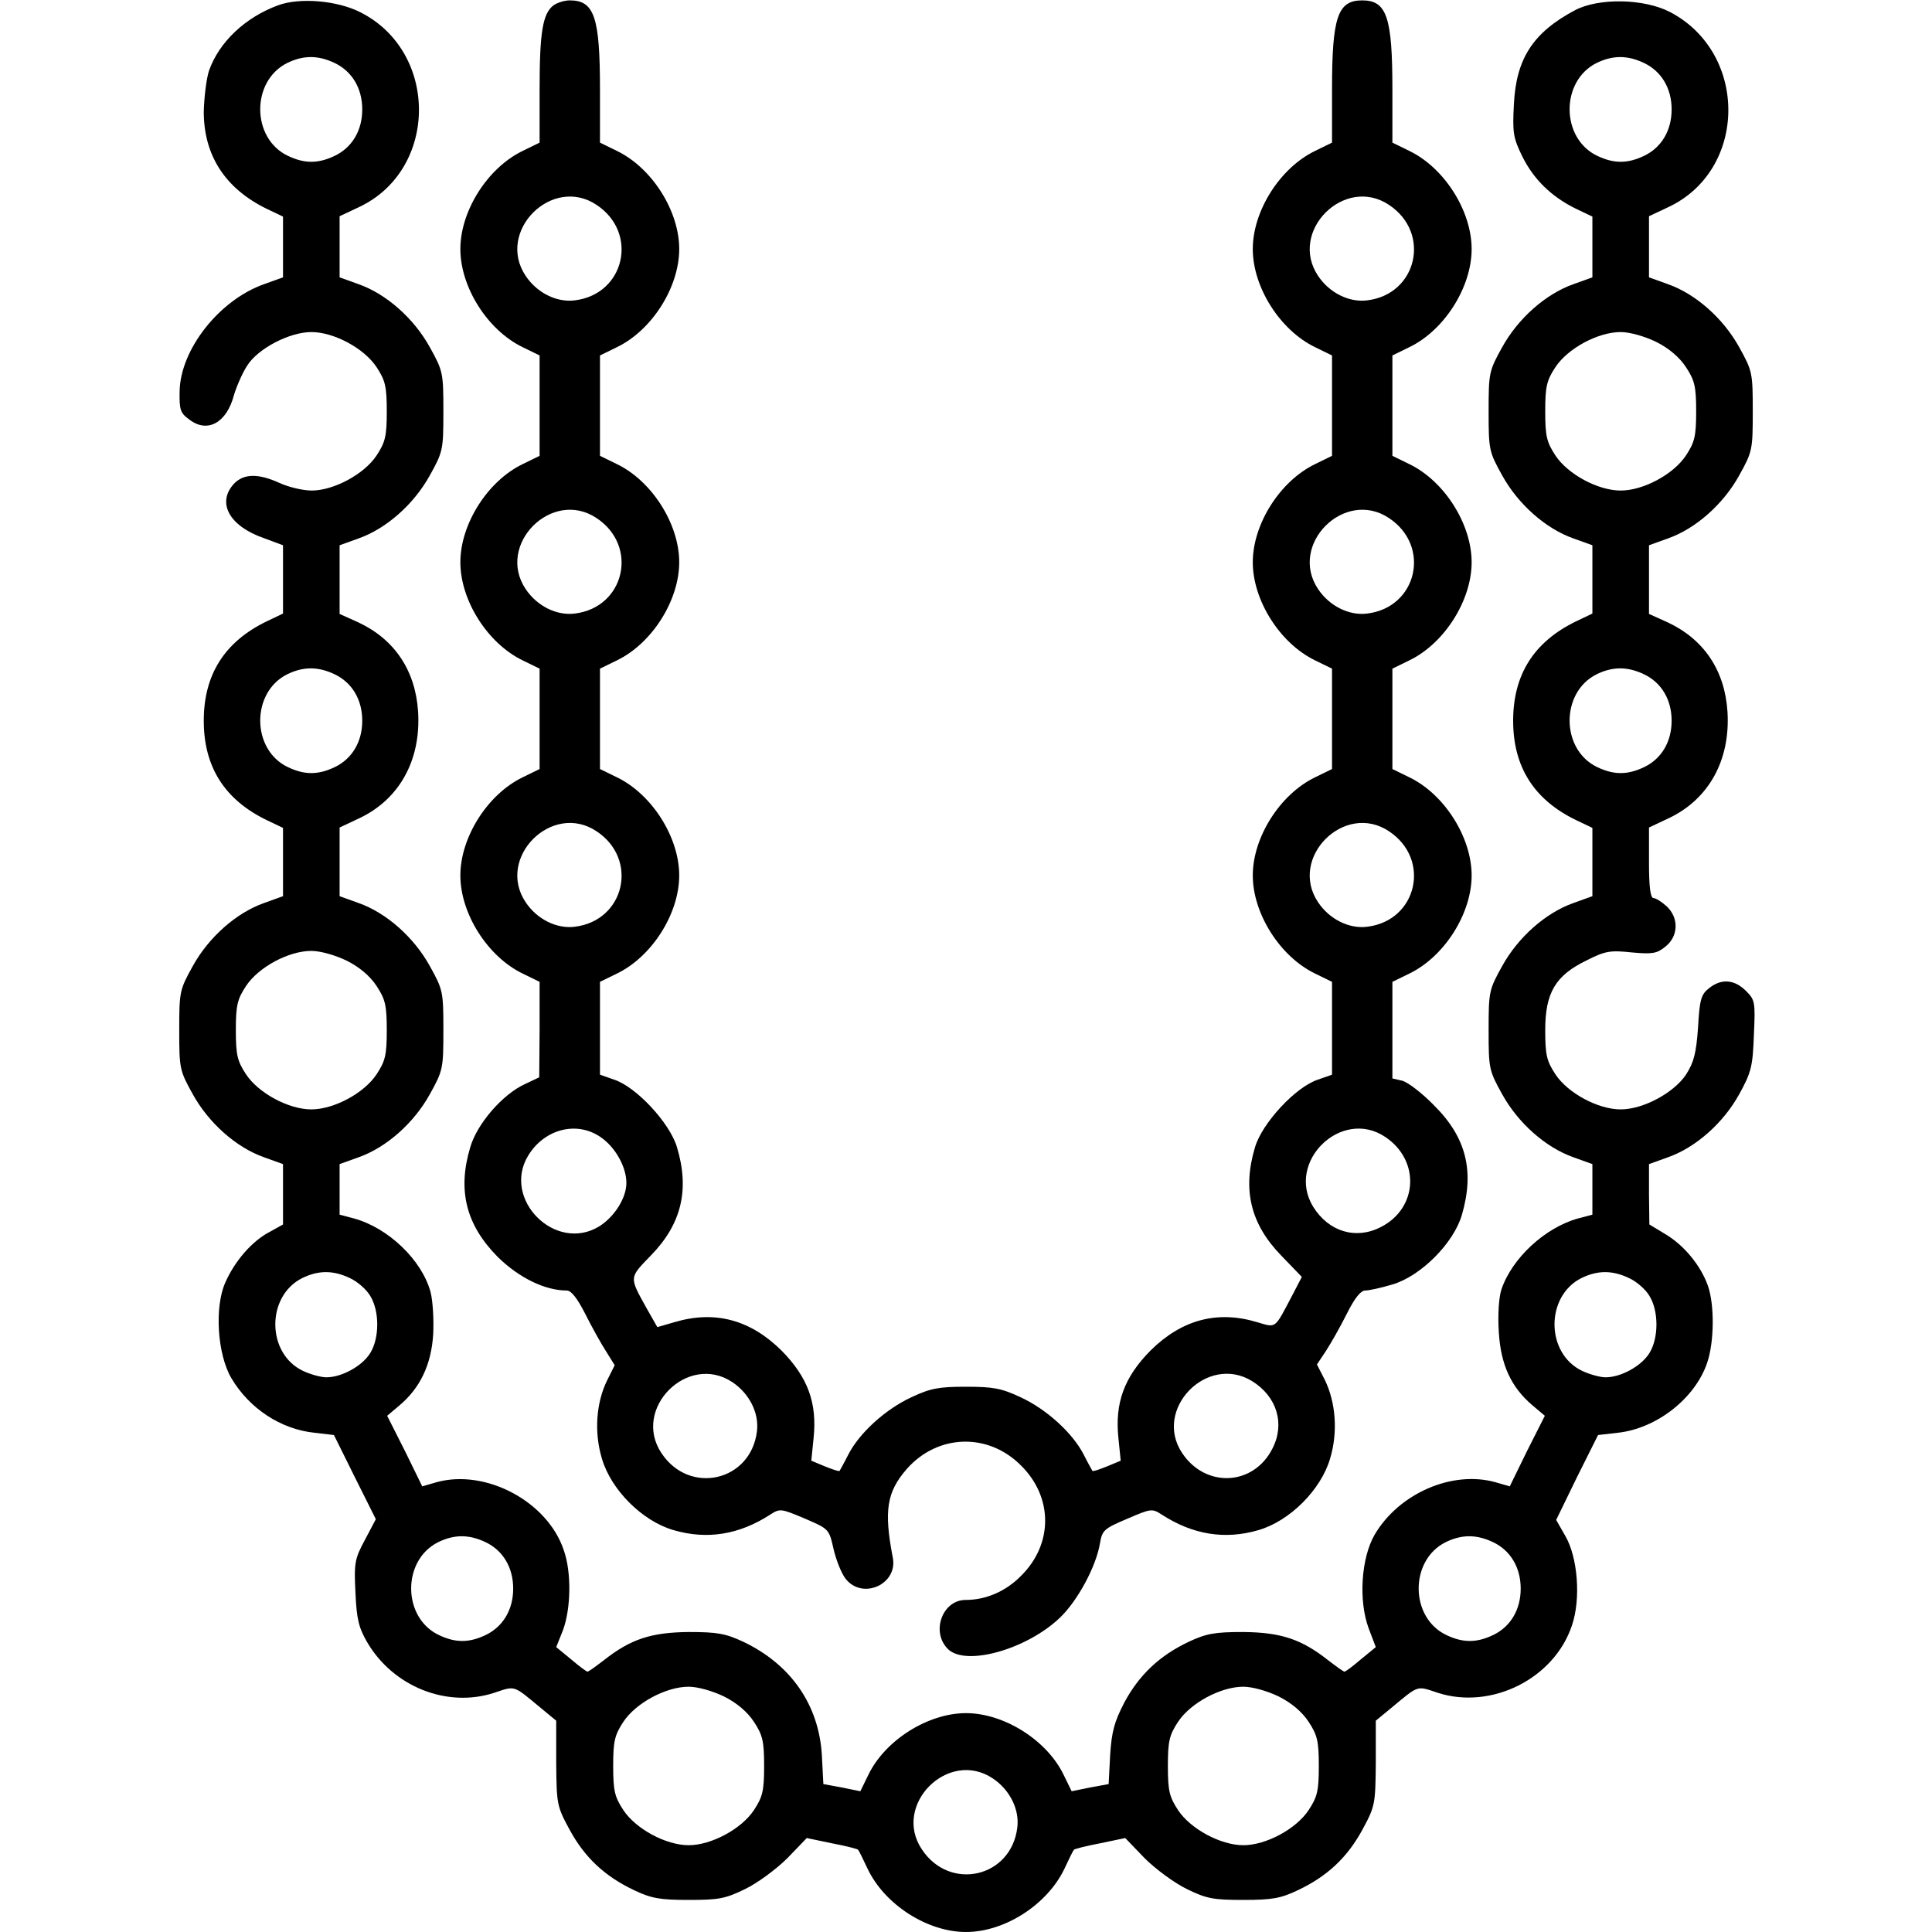
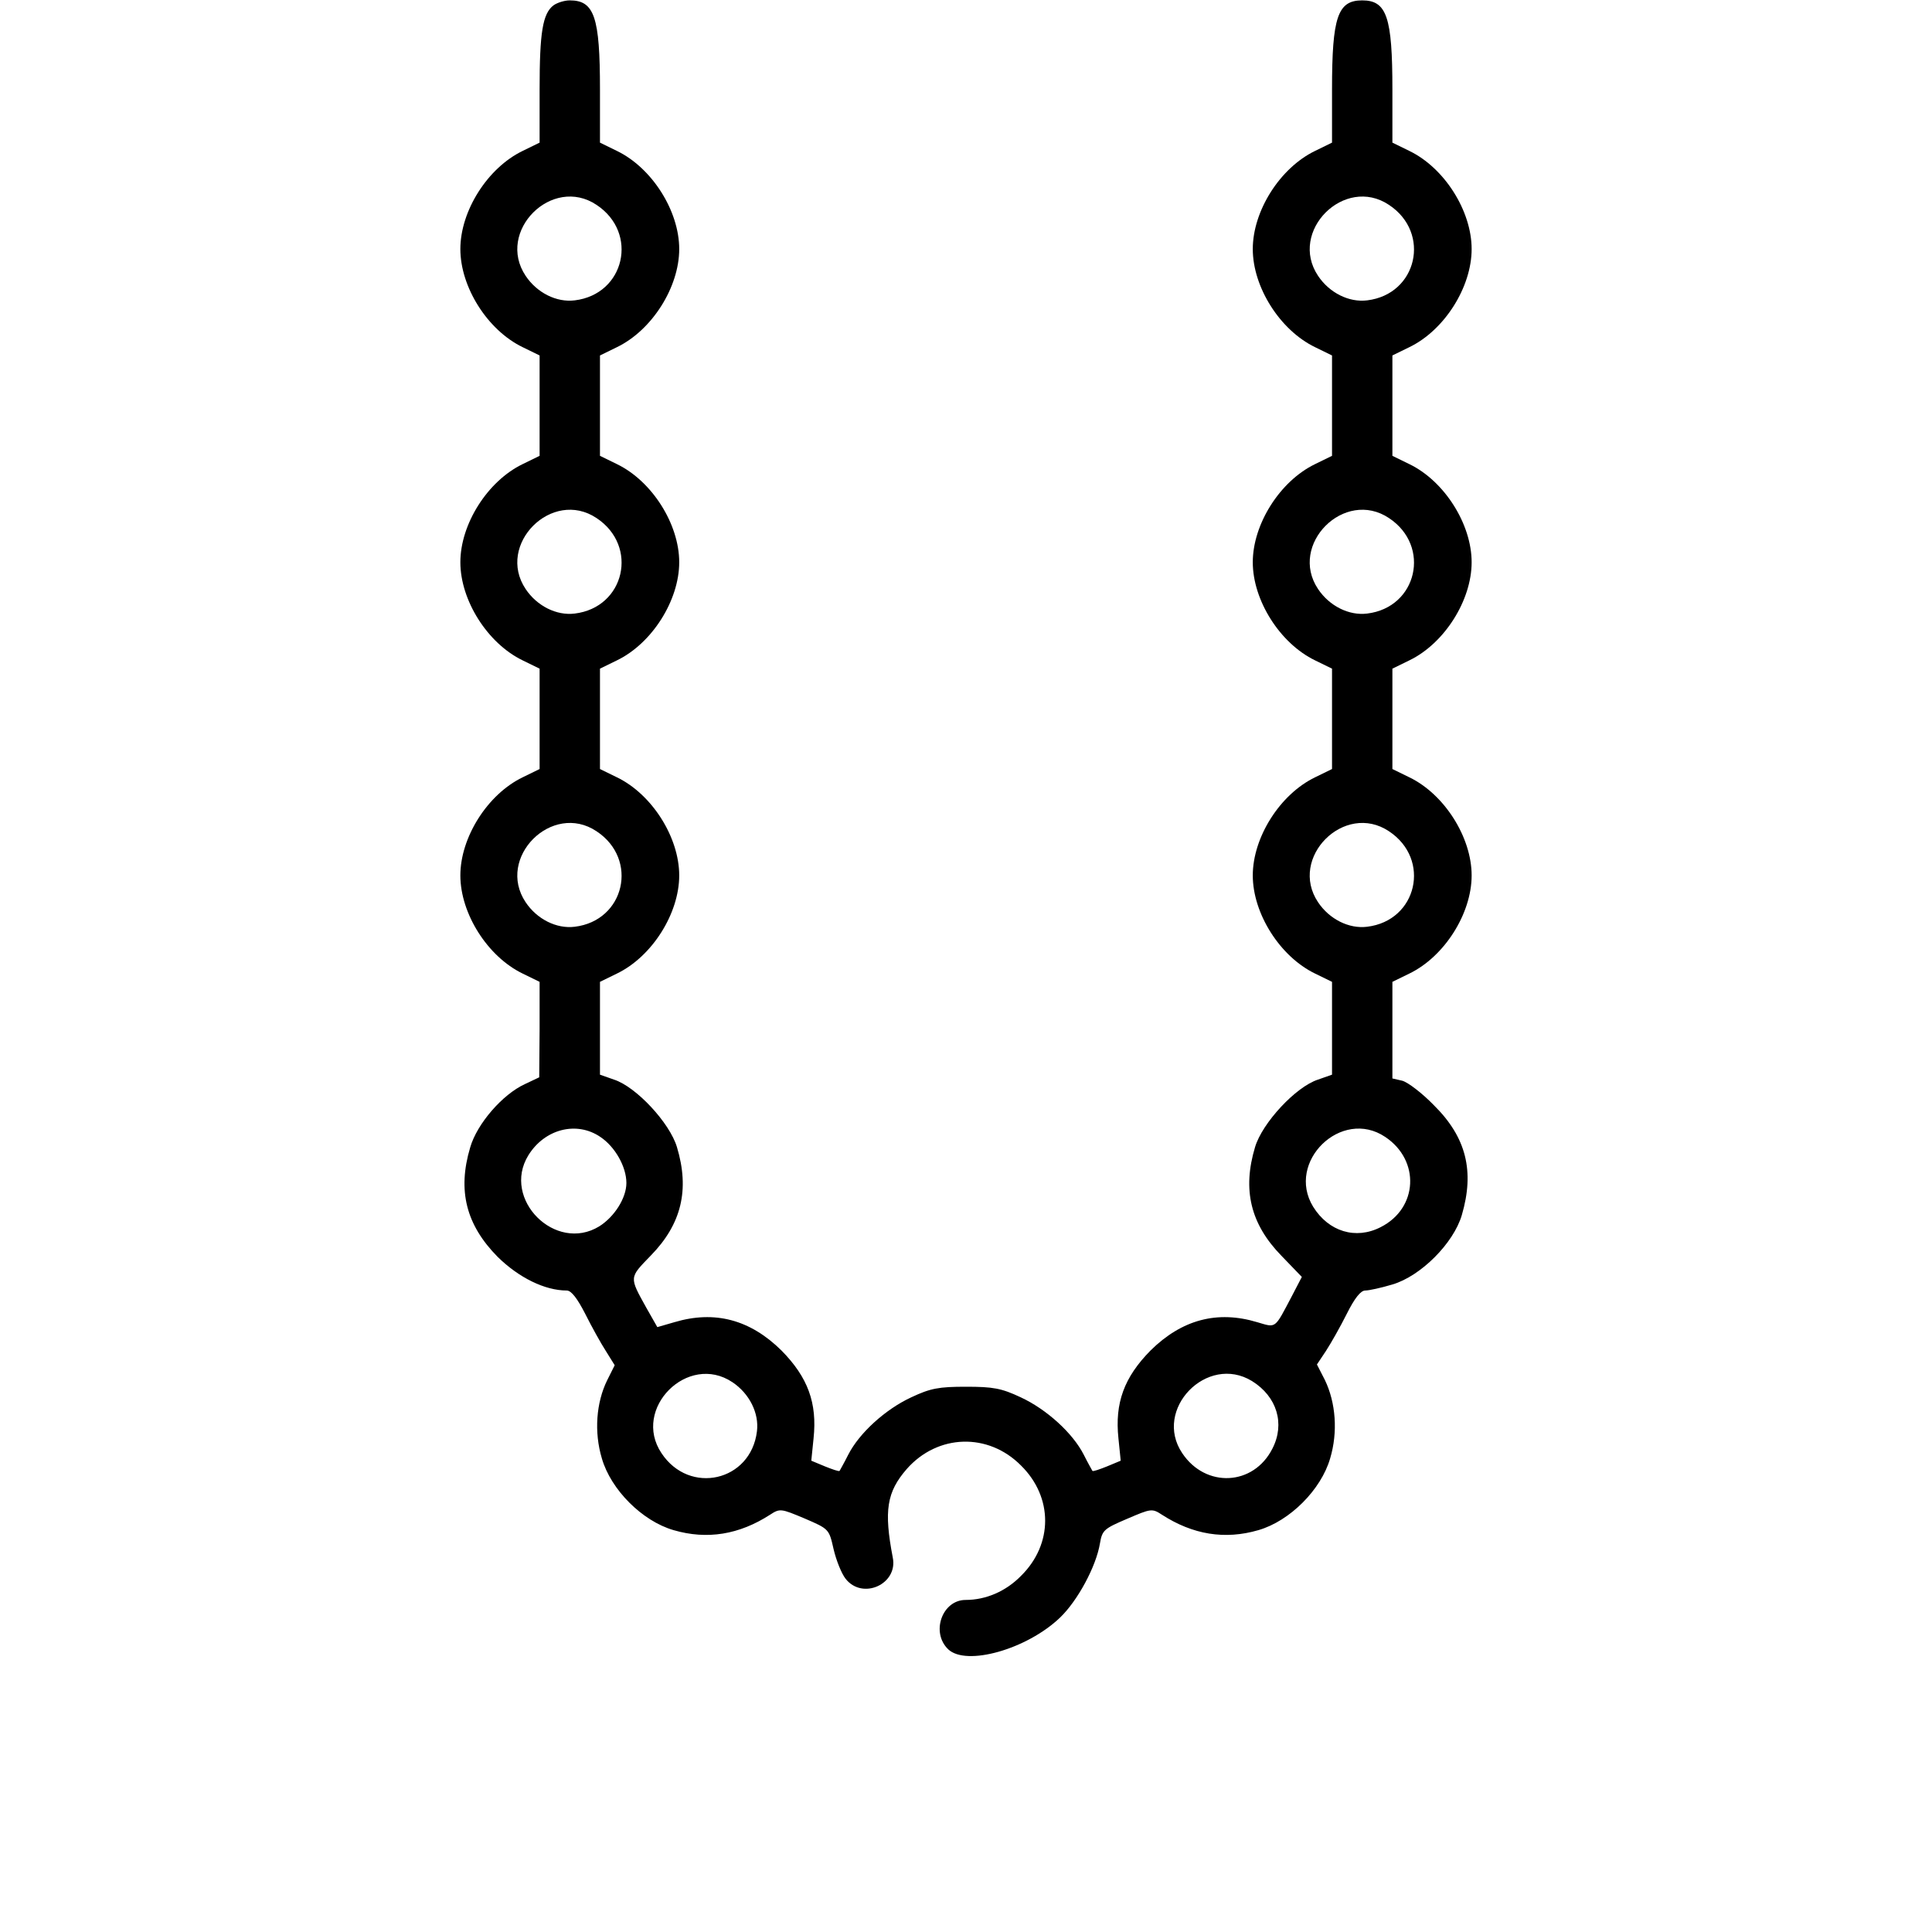
<svg xmlns="http://www.w3.org/2000/svg" version="1.0" width="512pt" height="512pt" viewBox="0 0 512 512" preserveAspectRatio="xMidYMid meet">
  <g transform="translate(0,512) scale(0.1,-0.1)" fill="#000000" stroke="none">
-     <path d="M737 5106 c-87 -32 -156 -97 -183 -173 -7 -21 -13 -70 -14 -109 0 -115 56 -203 166 -257 l44 -21 0 -81 0 -80 -50 -18 c-119 -42 -222 -173 -224 -284 -1 -49 2 -58 26 -75 48 -37 99 -8 118 65 7 23 22 58 35 78 29 46 113 89 170 89 60 0 140 -43 173 -93 23 -35 27 -51 27 -117 0 -66 -4 -82 -27 -117 -33 -50 -114 -93 -172 -93 -23 0 -61 9 -85 20 -57 26 -95 25 -121 -2 -46 -50 -13 -112 79 -144 l51 -19 0 -90 0 -91 -44 -21 c-111 -54 -166 -141 -166 -263 0 -122 55 -209 166 -263 l44 -21 0 -91 0 -90 -50 -18 c-74 -26 -147 -91 -189 -167 -35 -63 -36 -68 -36 -170 0 -102 1 -107 36 -170 42 -76 115 -141 189 -167 l50 -18 0 -80 0 -80 -36 -20 c-46 -24 -92 -77 -117 -134 -29 -65 -21 -190 16 -253 47 -80 131 -136 221 -145 l51 -6 55 -111 56 -112 -29 -55 c-27 -50 -29 -61 -25 -140 3 -70 9 -93 31 -131 69 -118 212 -175 337 -134 57 19 49 21 124 -41 l40 -33 0 -113 c1 -108 2 -114 35 -175 40 -74 93 -124 171 -161 46 -22 69 -26 145 -26 79 0 97 3 150 29 33 16 83 53 112 82 l51 53 67 -14 c37 -7 68 -15 69 -17 2 -2 13 -24 25 -50 45 -95 158 -168 261 -168 103 0 216 73 261 168 12 26 23 48 25 50 1 2 32 10 69 17 l67 14 51 -53 c29 -29 79 -66 112 -82 53 -26 71 -29 150 -29 76 0 99 4 145 26 78 37 131 87 171 161 33 61 34 67 35 175 l0 113 40 33 c75 62 67 60 124 41 142 -46 309 37 356 179 24 71 15 181 -18 237 l-24 42 55 113 56 112 52 6 c103 11 205 91 237 185 19 55 20 154 2 205 -19 53 -62 106 -112 136 l-43 26 -1 80 0 80 50 18 c74 26 147 91 189 167 32 58 36 74 39 157 4 88 3 93 -21 117 -31 31 -66 33 -98 7 -21 -16 -25 -31 -29 -104 -5 -69 -11 -92 -32 -125 -33 -49 -114 -92 -173 -92 -60 0 -140 43 -173 93 -23 35 -27 51 -27 117 0 99 27 145 110 185 49 25 63 27 119 21 55 -5 67 -3 89 15 35 27 37 76 4 107 -13 12 -29 22 -35 22 -8 0 -12 28 -12 93 l0 94 51 24 c107 50 165 154 157 283 -7 109 -62 191 -157 236 l-51 23 0 91 0 91 50 18 c74 26 147 91 189 167 35 63 36 68 36 170 0 102 -1 107 -36 170 -42 76 -115 141 -189 167 l-50 18 0 81 0 81 51 24 c210 98 213 408 5 517 -69 36 -189 38 -252 5 -111 -59 -156 -128 -162 -249 -4 -75 -2 -89 22 -138 30 -61 77 -107 142 -139 l44 -21 0 -81 0 -80 -50 -18 c-74 -26 -147 -91 -189 -167 -35 -63 -36 -68 -36 -170 0 -102 1 -107 36 -170 42 -76 115 -141 189 -167 l50 -18 0 -90 0 -91 -44 -21 c-111 -54 -166 -141 -166 -263 0 -122 55 -209 166 -263 l44 -21 0 -91 0 -90 -50 -18 c-74 -26 -147 -91 -189 -167 -35 -63 -36 -68 -36 -170 0 -102 1 -107 36 -170 42 -76 115 -141 189 -167 l50 -18 0 -67 0 -67 -38 -10 c-87 -24 -175 -105 -203 -188 -7 -21 -10 -68 -7 -113 5 -87 33 -147 90 -195 l32 -27 -47 -93 -46 -94 -38 11 c-115 32 -256 -30 -320 -139 -36 -62 -43 -175 -16 -248 l19 -50 -39 -32 c-21 -18 -41 -33 -44 -33 -3 0 -22 14 -43 30 -71 56 -125 74 -225 75 -76 0 -98 -4 -145 -26 -78 -37 -131 -88 -170 -160 -27 -52 -34 -78 -38 -140 l-4 -77 -49 -9 -49 -10 -21 43 c-44 92 -158 164 -259 164 -101 0 -215 -72 -259 -164 l-21 -43 -49 10 -49 9 -4 77 c-8 133 -82 240 -208 300 -47 22 -69 26 -145 26 -100 -1 -154 -19 -225 -75 -21 -16 -40 -30 -43 -30 -3 0 -23 15 -44 33 l-39 32 18 45 c21 57 23 153 2 212 -43 129 -207 216 -337 180 l-38 -11 -46 94 -47 93 32 27 c55 46 85 108 90 189 2 39 -1 89 -7 112 -23 85 -112 170 -203 195 l-38 10 0 67 0 67 50 18 c74 26 147 91 189 167 35 63 36 68 36 170 0 102 -1 107 -36 170 -42 76 -115 141 -189 167 l-50 18 0 91 0 91 51 24 c107 50 165 154 157 283 -7 109 -62 191 -157 236 l-51 23 0 91 0 91 50 18 c74 26 147 91 189 167 35 63 36 68 36 170 0 102 -1 107 -36 170 -42 76 -115 141 -189 167 l-50 18 0 81 0 81 51 24 c210 98 213 410 5 516 -62 32 -162 40 -219 19z m150 -153 c46 -22 73 -67 73 -123 0 -56 -27 -101 -73 -123 -44 -21 -80 -21 -124 0 -97 46 -98 198 -2 246 43 21 82 21 126 0z m3470 0 c46 -22 73 -67 73 -123 0 -56 -27 -101 -73 -123 -44 -21 -80 -21 -124 0 -97 46 -98 198 -2 246 43 21 82 21 126 0z m32 -739 c34 -17 62 -41 79 -67 23 -35 27 -51 27 -117 0 -66 -4 -82 -27 -117 -33 -50 -113 -93 -173 -93 -60 0 -140 43 -173 93 -23 35 -27 51 -27 117 0 66 4 82 27 117 33 50 113 93 173 93 24 0 63 -11 94 -26z m-3502 -881 c46 -22 73 -67 73 -123 0 -56 -27 -101 -73 -123 -44 -21 -80 -21 -124 0 -97 46 -98 198 -2 246 43 21 82 21 126 0z m3470 0 c46 -22 73 -67 73 -123 0 -56 -27 -101 -73 -123 -44 -21 -80 -21 -124 0 -97 46 -98 198 -2 246 43 21 82 21 126 0z m-3438 -759 c34 -17 62 -41 79 -67 23 -35 27 -51 27 -117 0 -66 -4 -82 -27 -117 -33 -50 -113 -93 -173 -93 -60 0 -140 43 -173 93 -23 35 -27 51 -27 117 0 66 4 82 27 117 33 50 113 93 173 93 24 0 63 -11 94 -26z m8 -841 c20 -9 44 -30 54 -47 25 -40 25 -112 0 -152 -21 -34 -75 -64 -116 -64 -15 0 -43 8 -62 17 -97 46 -98 198 -2 246 43 21 82 21 126 0z m3390 0 c20 -9 44 -30 54 -47 25 -40 25 -112 0 -152 -21 -34 -75 -64 -116 -64 -15 0 -43 8 -62 17 -97 46 -98 198 -2 246 43 21 82 21 126 0z m-3030 -700 c46 -22 73 -67 73 -123 0 -56 -27 -101 -73 -123 -44 -21 -80 -21 -124 0 -97 46 -98 198 -2 246 43 21 82 21 126 0z m2670 0 c46 -22 73 -67 73 -123 0 -56 -27 -101 -73 -123 -44 -21 -80 -21 -124 0 -97 46 -98 198 -2 246 43 21 82 21 126 0z m-2038 -409 c34 -17 62 -41 79 -67 23 -35 27 -51 27 -117 0 -66 -4 -82 -27 -117 -33 -50 -113 -93 -173 -93 -60 0 -140 43 -173 93 -23 35 -27 51 -27 117 0 66 4 82 27 117 33 50 113 93 173 93 24 0 63 -11 94 -26z m1470 0 c34 -17 62 -41 79 -67 23 -35 27 -51 27 -117 0 -66 -4 -82 -27 -117 -33 -50 -113 -93 -173 -93 -60 0 -140 43 -173 93 -23 35 -27 51 -27 117 0 66 4 82 27 117 33 50 113 93 173 93 24 0 63 -11 94 -26z m-758 -217 c45 -30 71 -82 65 -130 -16 -133 -179 -170 -253 -58 -79 118 70 267 188 188z" />
    <path d="M1467 5106 c-29 -22 -37 -72 -37 -223 l0 -141 -45 -22 c-93 -45 -165 -159 -165 -260 0 -101 72 -215 165 -260 l45 -22 0 -133 0 -133 -45 -22 c-93 -45 -165 -159 -165 -260 0 -101 72 -215 165 -260 l45 -22 0 -133 0 -133 -45 -22 c-93 -45 -165 -159 -165 -260 0 -101 72 -215 165 -260 l45 -22 0 -126 -1 -127 -38 -18 c-59 -27 -127 -105 -145 -168 -34 -114 -11 -205 73 -290 56 -55 125 -89 183 -89 12 0 28 -21 49 -62 17 -34 42 -79 55 -99 l23 -37 -20 -40 c-29 -59 -35 -137 -14 -207 24 -83 107 -166 190 -190 89 -26 174 -12 256 41 26 17 29 16 91 -10 65 -28 65 -28 77 -81 7 -30 21 -65 32 -79 45 -57 139 -14 125 56 -24 125 -16 174 37 235 82 93 216 97 303 9 85 -84 85 -208 0 -292 -40 -41 -93 -64 -147 -64 -62 0 -93 -86 -46 -131 48 -45 208 0 296 84 47 45 96 136 106 197 6 35 11 39 72 65 63 27 66 28 92 11 82 -53 167 -67 256 -41 83 24 166 107 190 190 21 70 15 148 -14 208 l-21 41 24 36 c13 20 38 64 55 98 21 42 37 62 49 62 10 0 42 7 72 16 75 22 162 109 184 184 34 116 12 206 -74 291 -31 32 -69 61 -84 65 l-26 6 0 128 0 128 45 22 c93 45 165 159 165 260 0 101 -72 215 -165 260 l-45 22 0 133 0 133 45 22 c93 45 165 159 165 260 0 101 -72 215 -165 260 l-45 22 0 133 0 133 45 22 c93 45 165 159 165 260 0 101 -72 215 -165 260 l-45 22 0 141 c0 192 -15 236 -80 236 -65 0 -80 -44 -80 -236 l0 -141 -45 -22 c-93 -45 -165 -159 -165 -260 0 -101 72 -215 165 -260 l45 -22 0 -133 0 -133 -45 -22 c-93 -45 -165 -159 -165 -260 0 -101 72 -215 165 -260 l45 -22 0 -133 0 -133 -45 -22 c-93 -45 -165 -159 -165 -260 0 -101 72 -215 165 -260 l45 -22 0 -123 0 -123 -37 -13 c-59 -19 -148 -115 -167 -179 -34 -113 -12 -204 70 -288 l54 -56 -26 -50 c-47 -89 -41 -85 -92 -70 -106 32 -200 7 -283 -75 -70 -71 -95 -139 -85 -233 l6 -59 -36 -15 c-20 -8 -37 -14 -39 -12 -1 2 -12 21 -23 43 -29 57 -98 120 -167 152 -51 24 -73 28 -145 28 -72 0 -94 -4 -145 -28 -69 -32 -138 -95 -167 -152 -11 -22 -22 -41 -23 -43 -2 -2 -19 4 -39 12 l-36 15 6 59 c10 94 -15 162 -85 233 -83 82 -177 107 -284 75 l-45 -13 -29 51 c-46 83 -46 79 12 139 81 83 103 174 69 287 -19 64 -108 160 -167 179 l-37 13 0 123 0 123 45 22 c93 45 165 159 165 260 0 101 -72 215 -165 260 l-45 22 0 133 0 133 45 22 c93 45 165 159 165 260 0 101 -72 215 -165 260 l-45 22 0 133 0 133 45 22 c93 45 165 159 165 260 0 101 -72 215 -165 260 l-45 22 0 141 c0 192 -15 236 -80 236 -14 0 -33 -6 -43 -13z m114 -529 c112 -74 75 -237 -58 -253 -48 -6 -100 20 -130 65 -79 118 70 267 188 188z m2100 0 c112 -74 75 -237 -58 -253 -48 -6 -100 20 -130 65 -79 118 70 267 188 188z m-2100 -830 c112 -74 75 -237 -58 -253 -48 -6 -100 20 -130 65 -79 118 70 267 188 188z m2100 0 c112 -74 75 -237 -58 -253 -48 -6 -100 20 -130 65 -79 118 70 267 188 188z m-2100 -830 c112 -74 75 -237 -58 -253 -48 -6 -100 20 -130 65 -79 118 70 267 188 188z m2100 0 c112 -74 75 -237 -58 -253 -48 -6 -100 20 -130 65 -79 118 70 267 188 188z m-2090 -810 c39 -26 69 -79 69 -122 0 -40 -32 -90 -72 -115 -116 -71 -259 72 -188 188 43 70 128 92 191 49z m2080 0 c93 -62 87 -189 -12 -239 -66 -34 -138 -12 -179 54 -73 119 75 263 191 185z m-1730 -650 c45 -30 71 -82 65 -130 -16 -133 -179 -170 -253 -58 -79 118 70 267 188 188z m1377 3 c66 -41 88 -113 54 -179 -50 -99 -177 -105 -239 -12 -78 116 66 264 185 191z" />
  </g>
</svg>